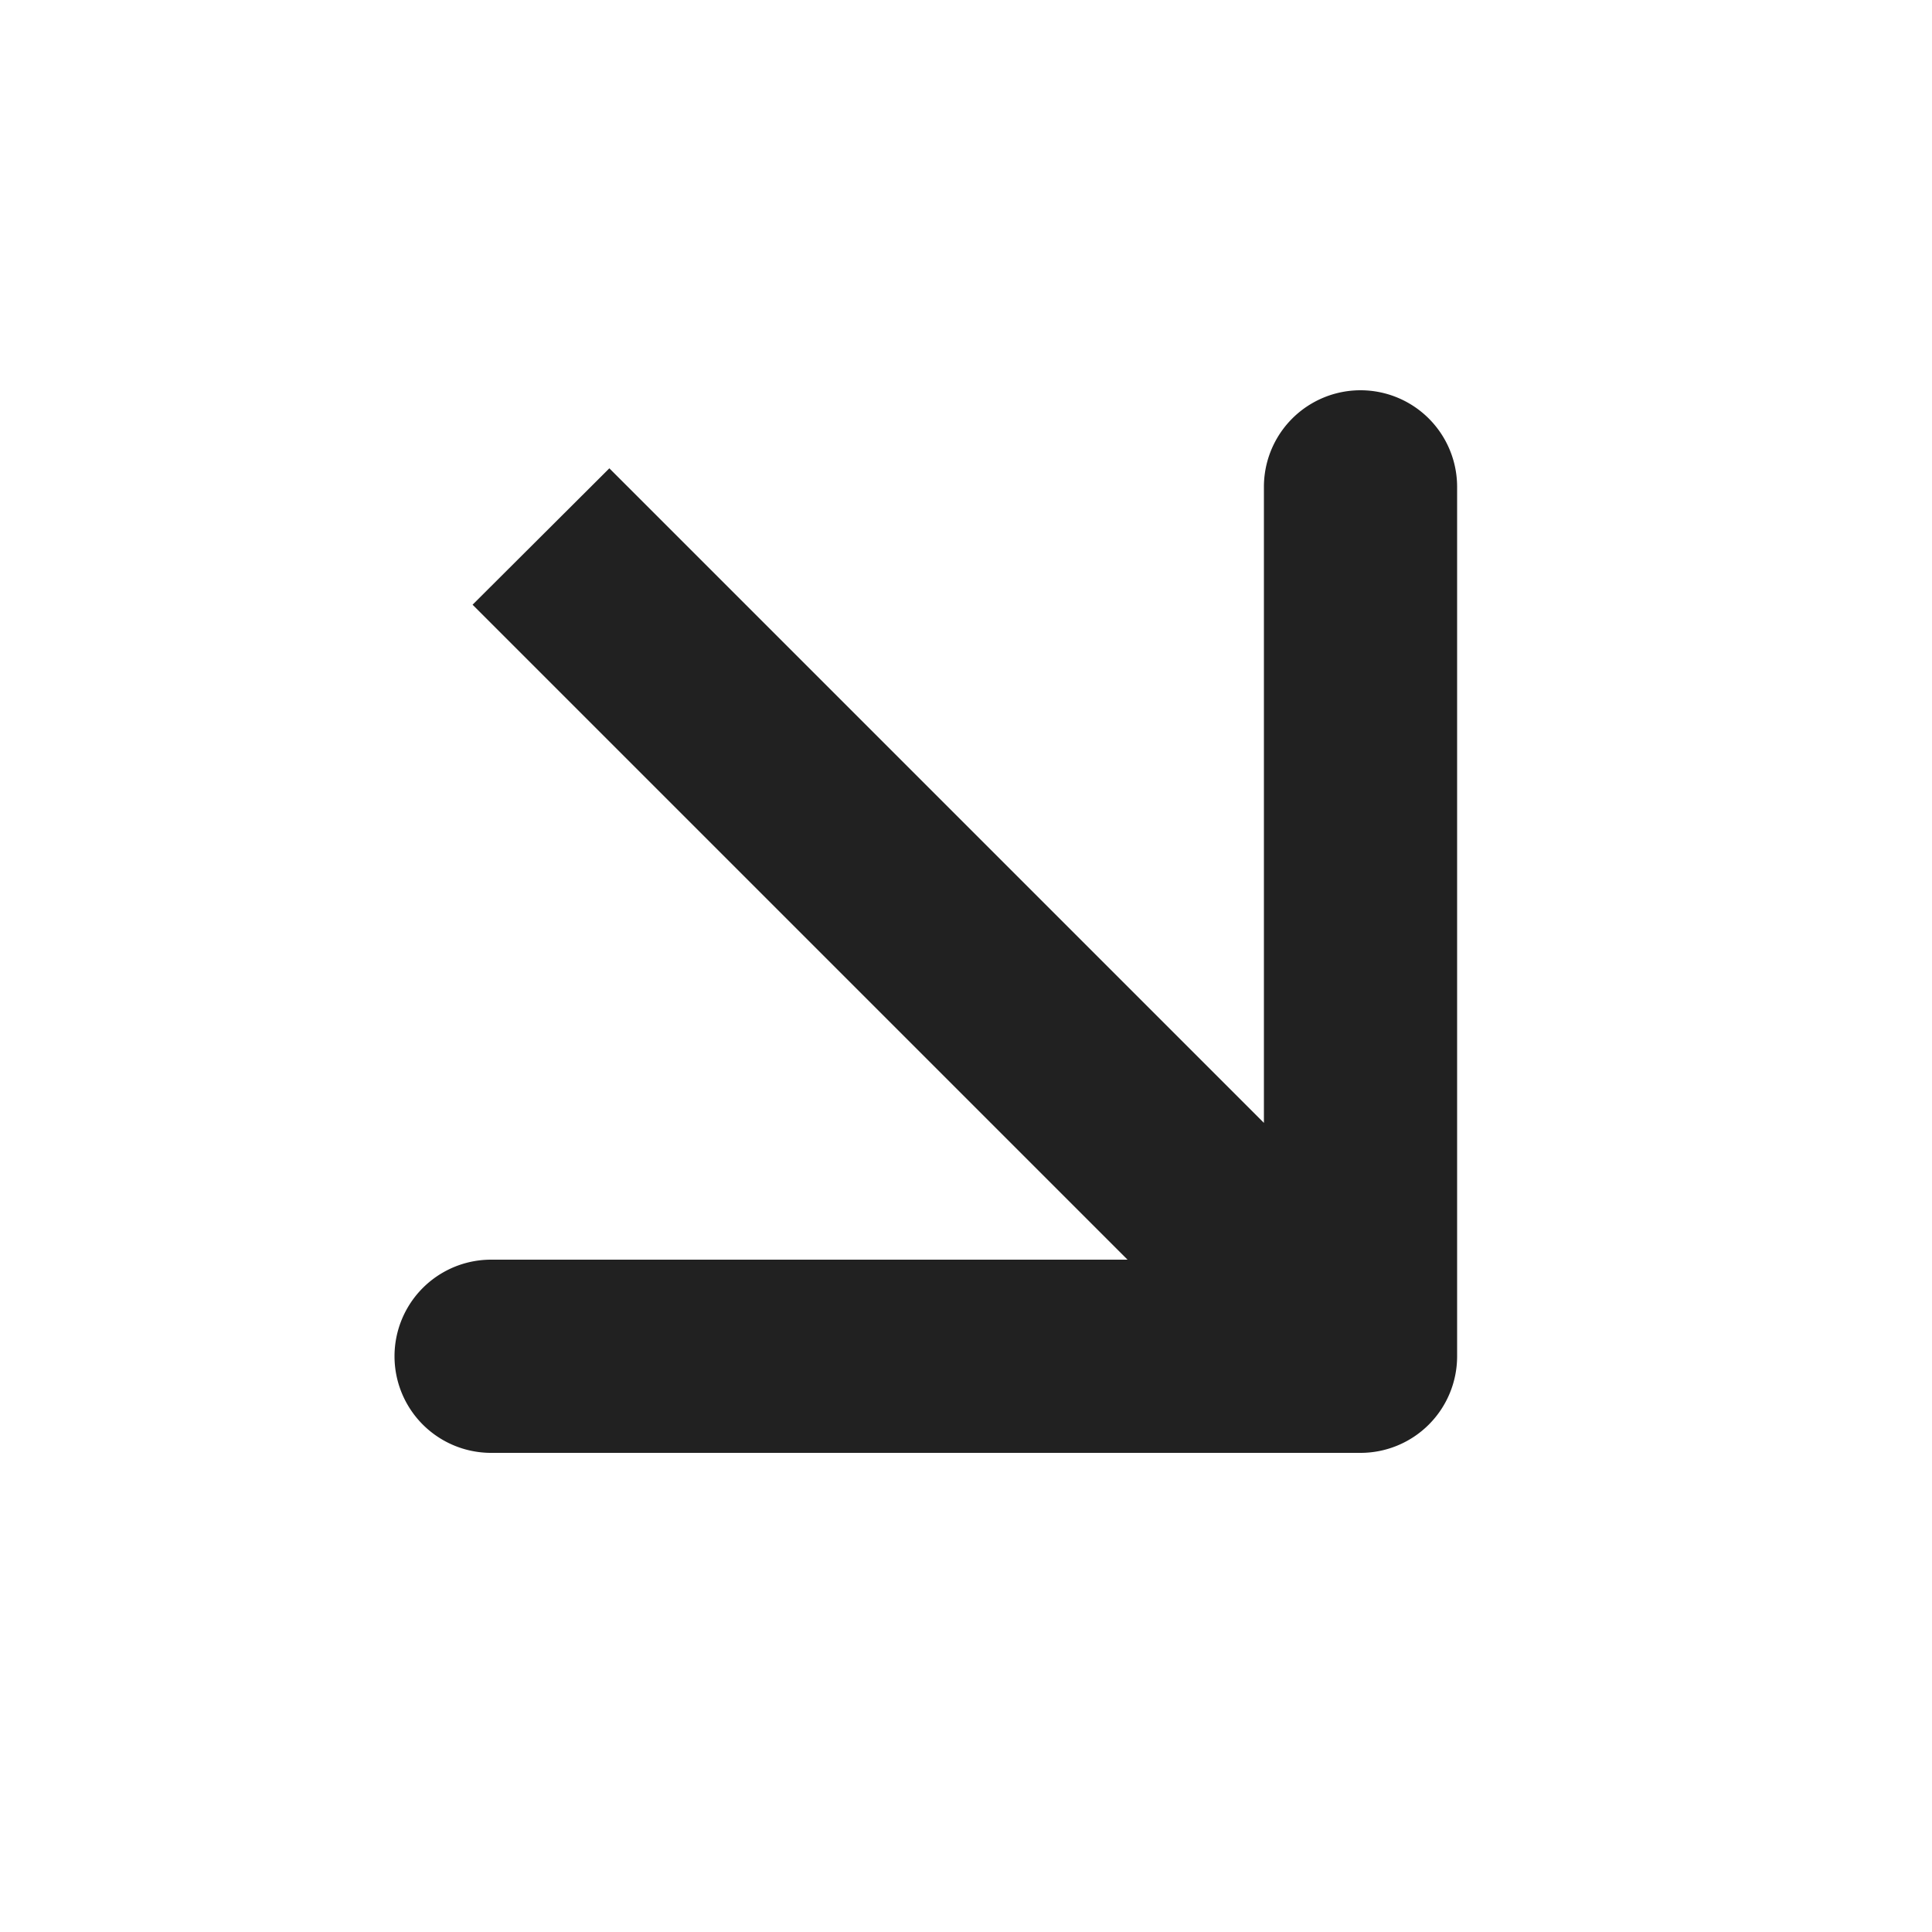
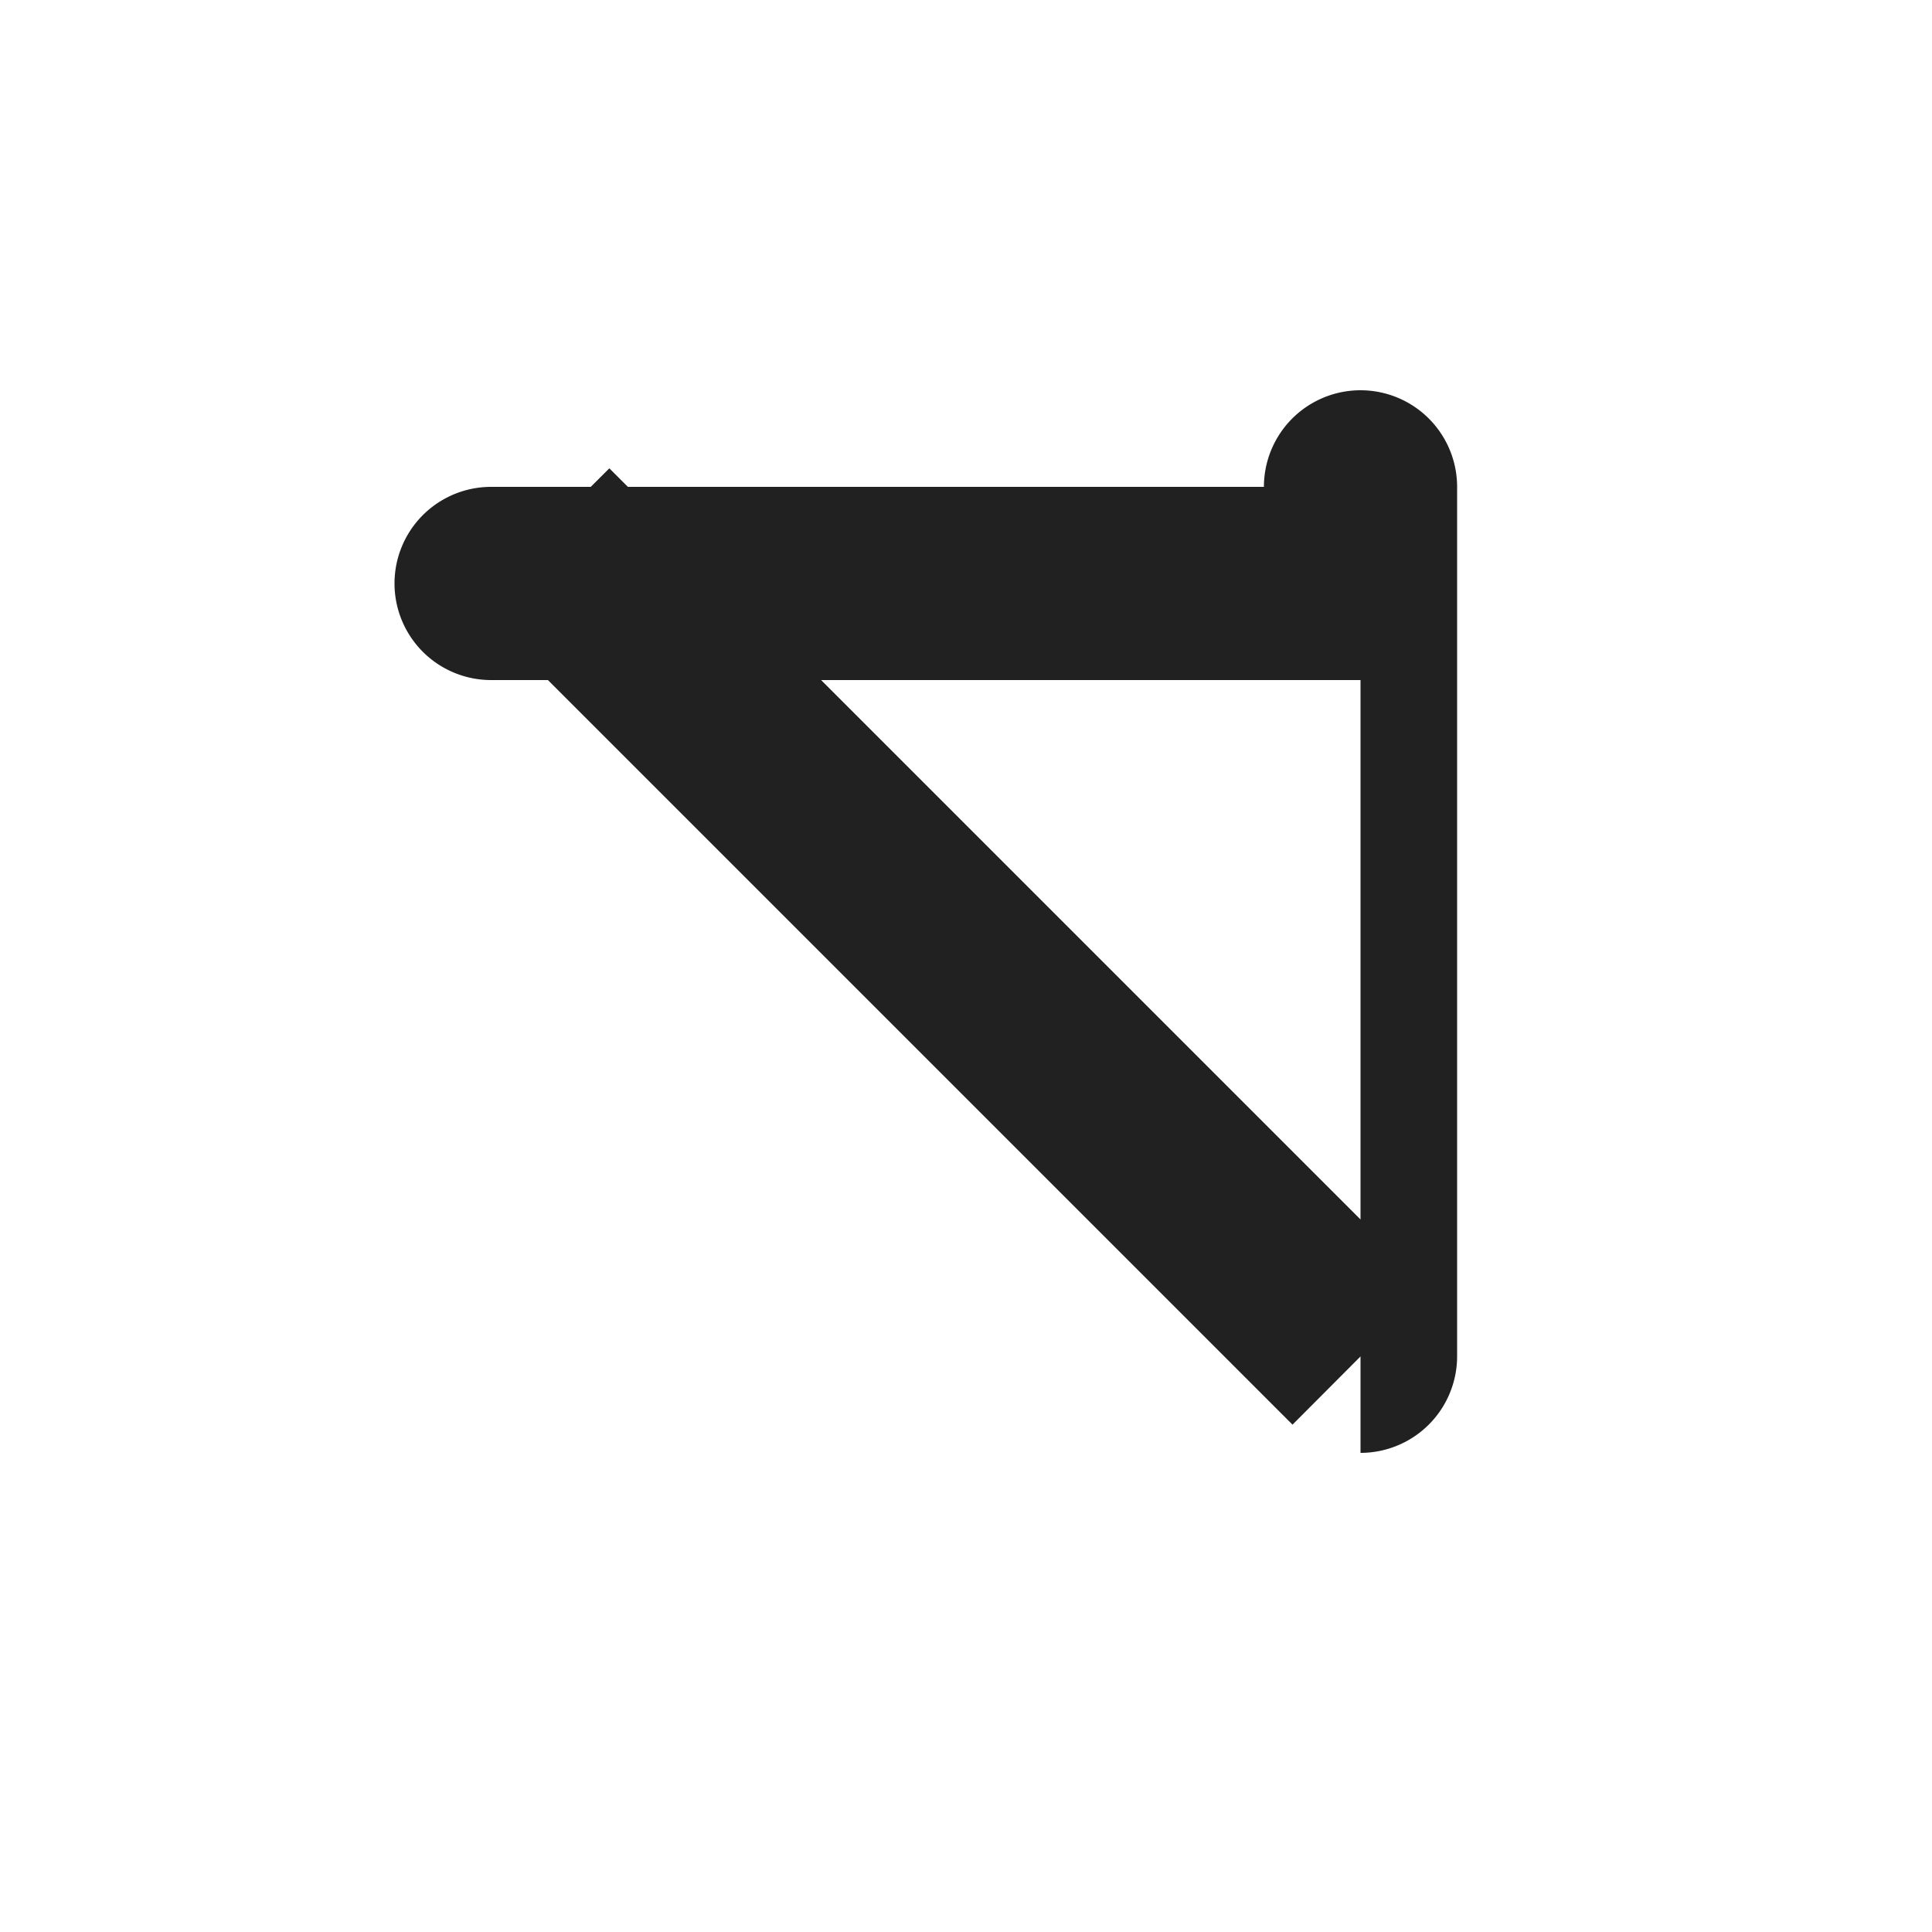
<svg xmlns="http://www.w3.org/2000/svg" fill="none" viewBox="0 0 50 50">
-   <path fill="#212121" d="M35.21 37.6a2.5 2.5 0 0 0 2.5-2.5V12.6a2.5 2.5 0 0 0-5 0v20h-20a2.5 2.5 0 0 0 0 5h22.5ZM12.23 15.65l21.22 21.22 3.53-3.54-21.21-21.21-3.54 3.53Z" />
+   <path fill="#212121" d="M35.21 37.6a2.5 2.5 0 0 0 2.5-2.5V12.6a2.5 2.5 0 0 0-5 0h-20a2.5 2.5 0 0 0 0 5h22.5ZM12.23 15.65l21.22 21.22 3.53-3.54-21.21-21.21-3.54 3.53Z" />
</svg>